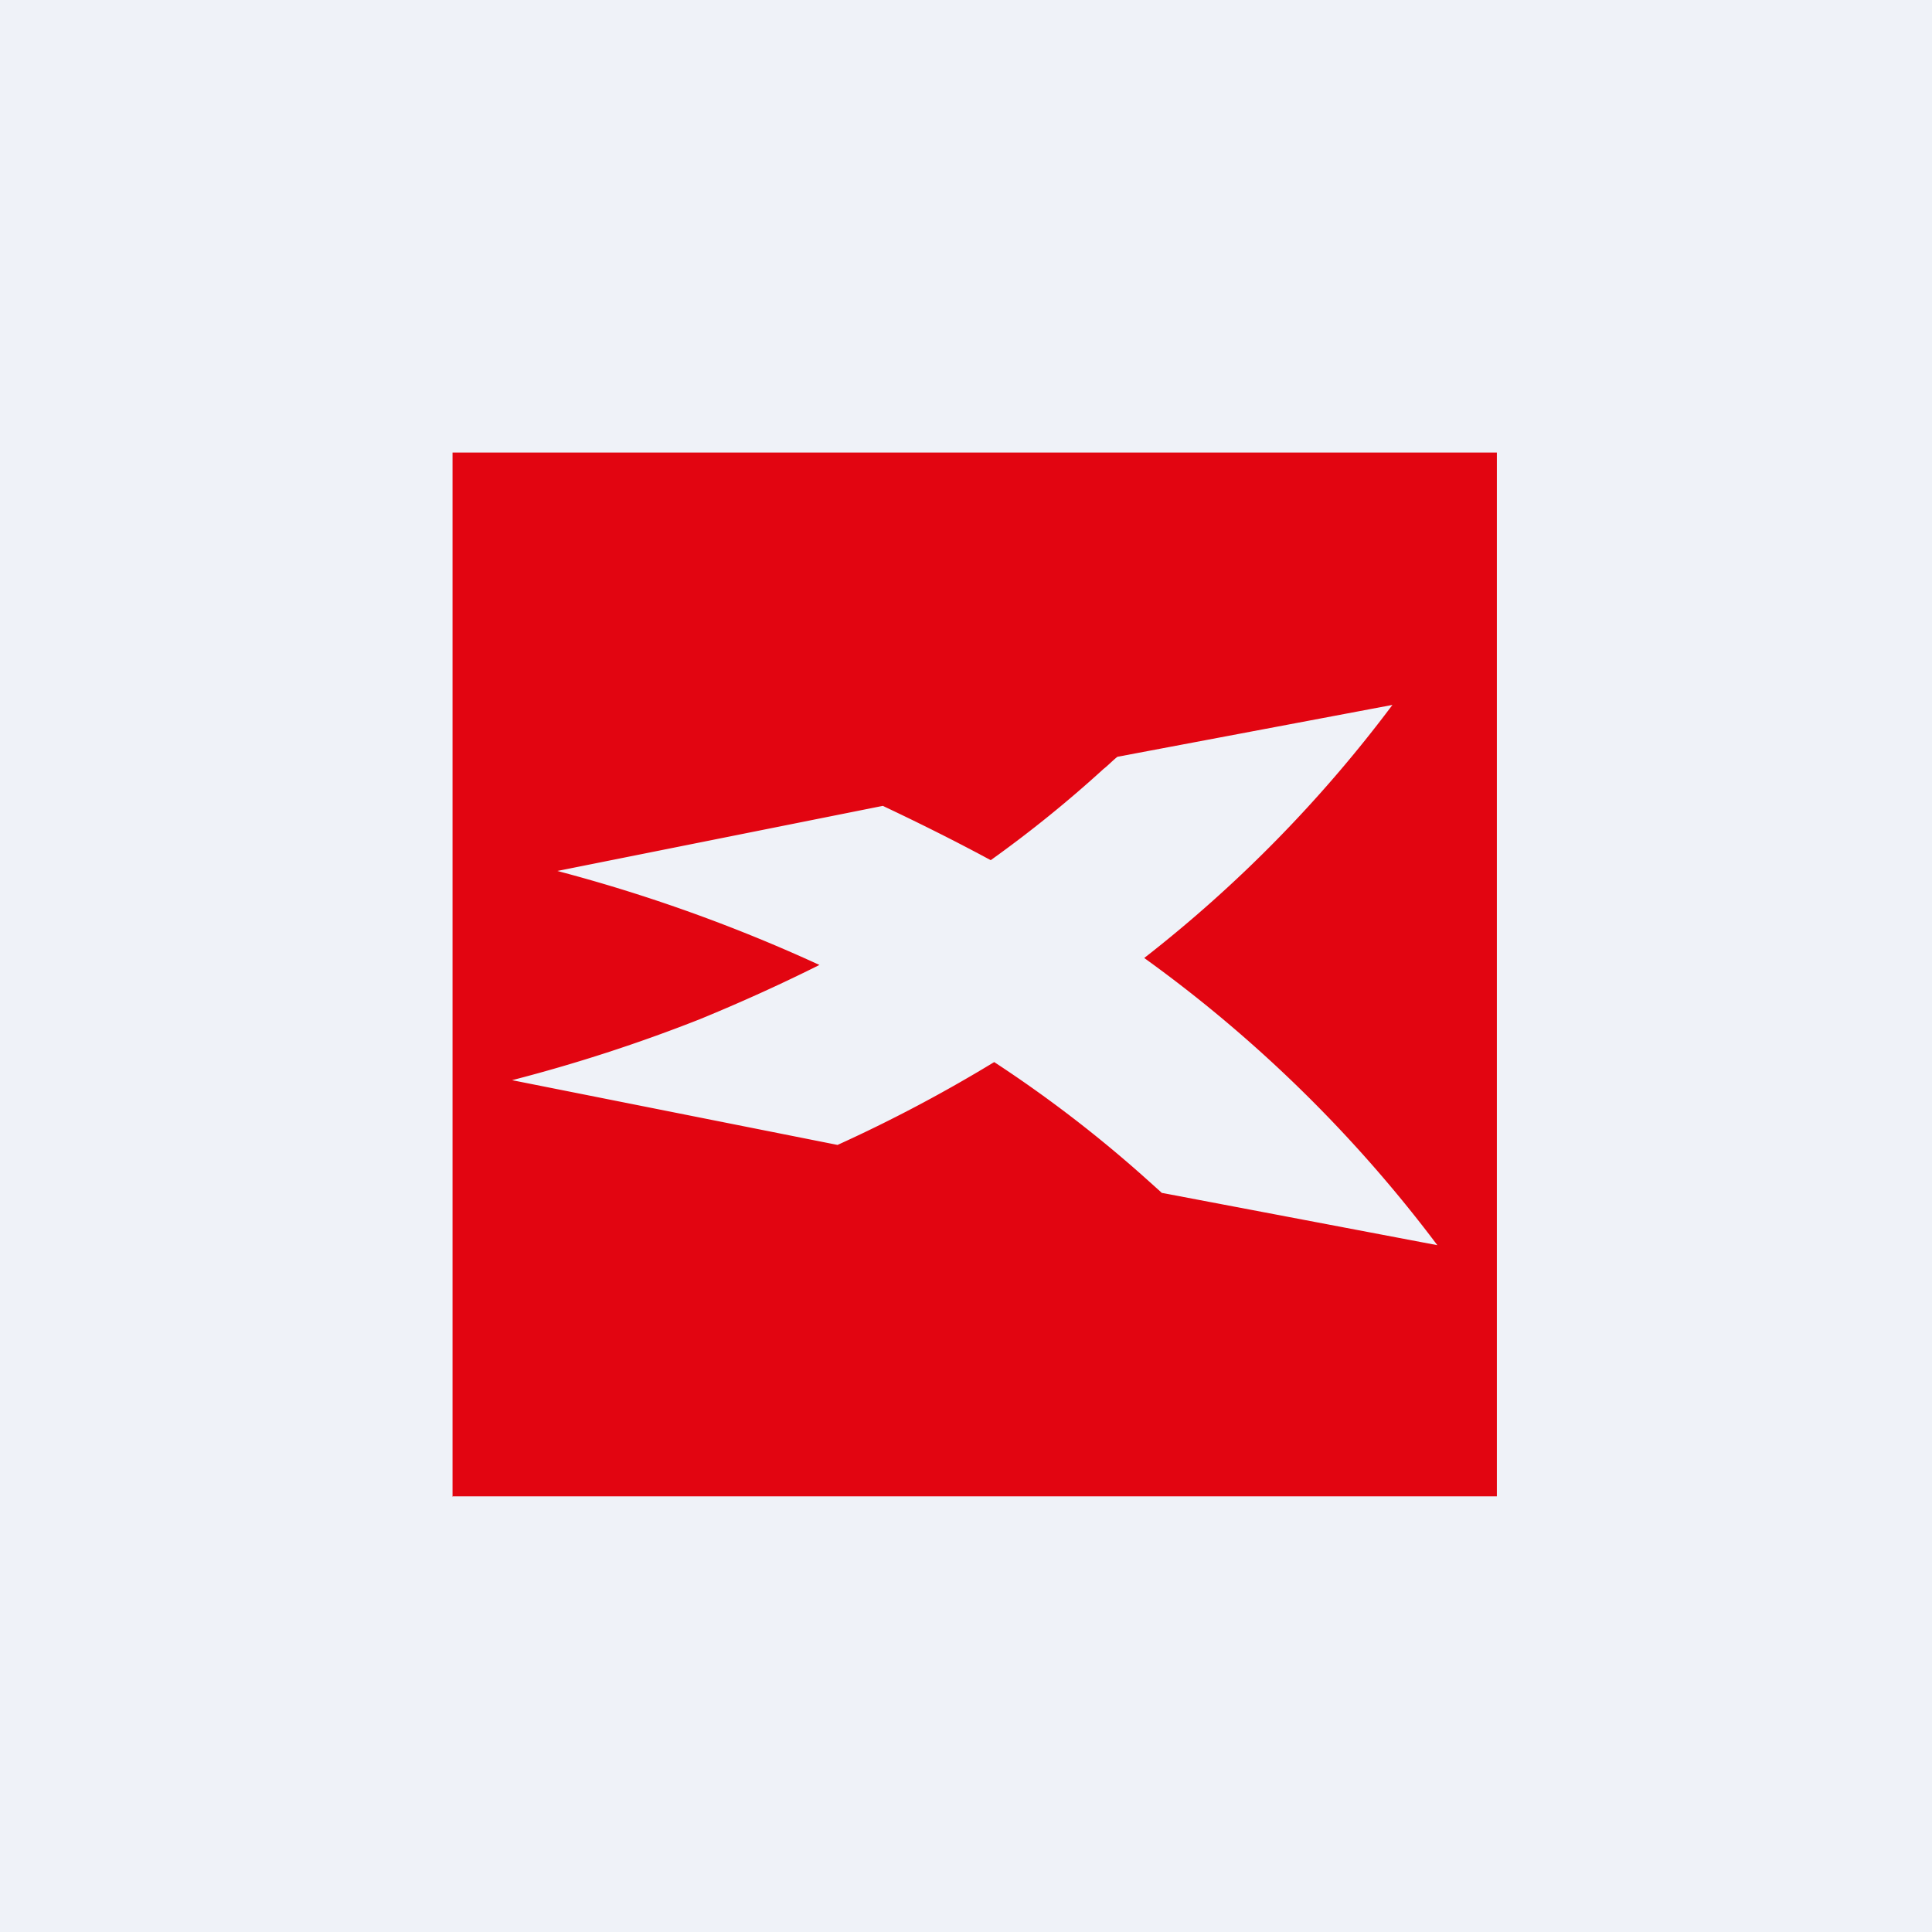
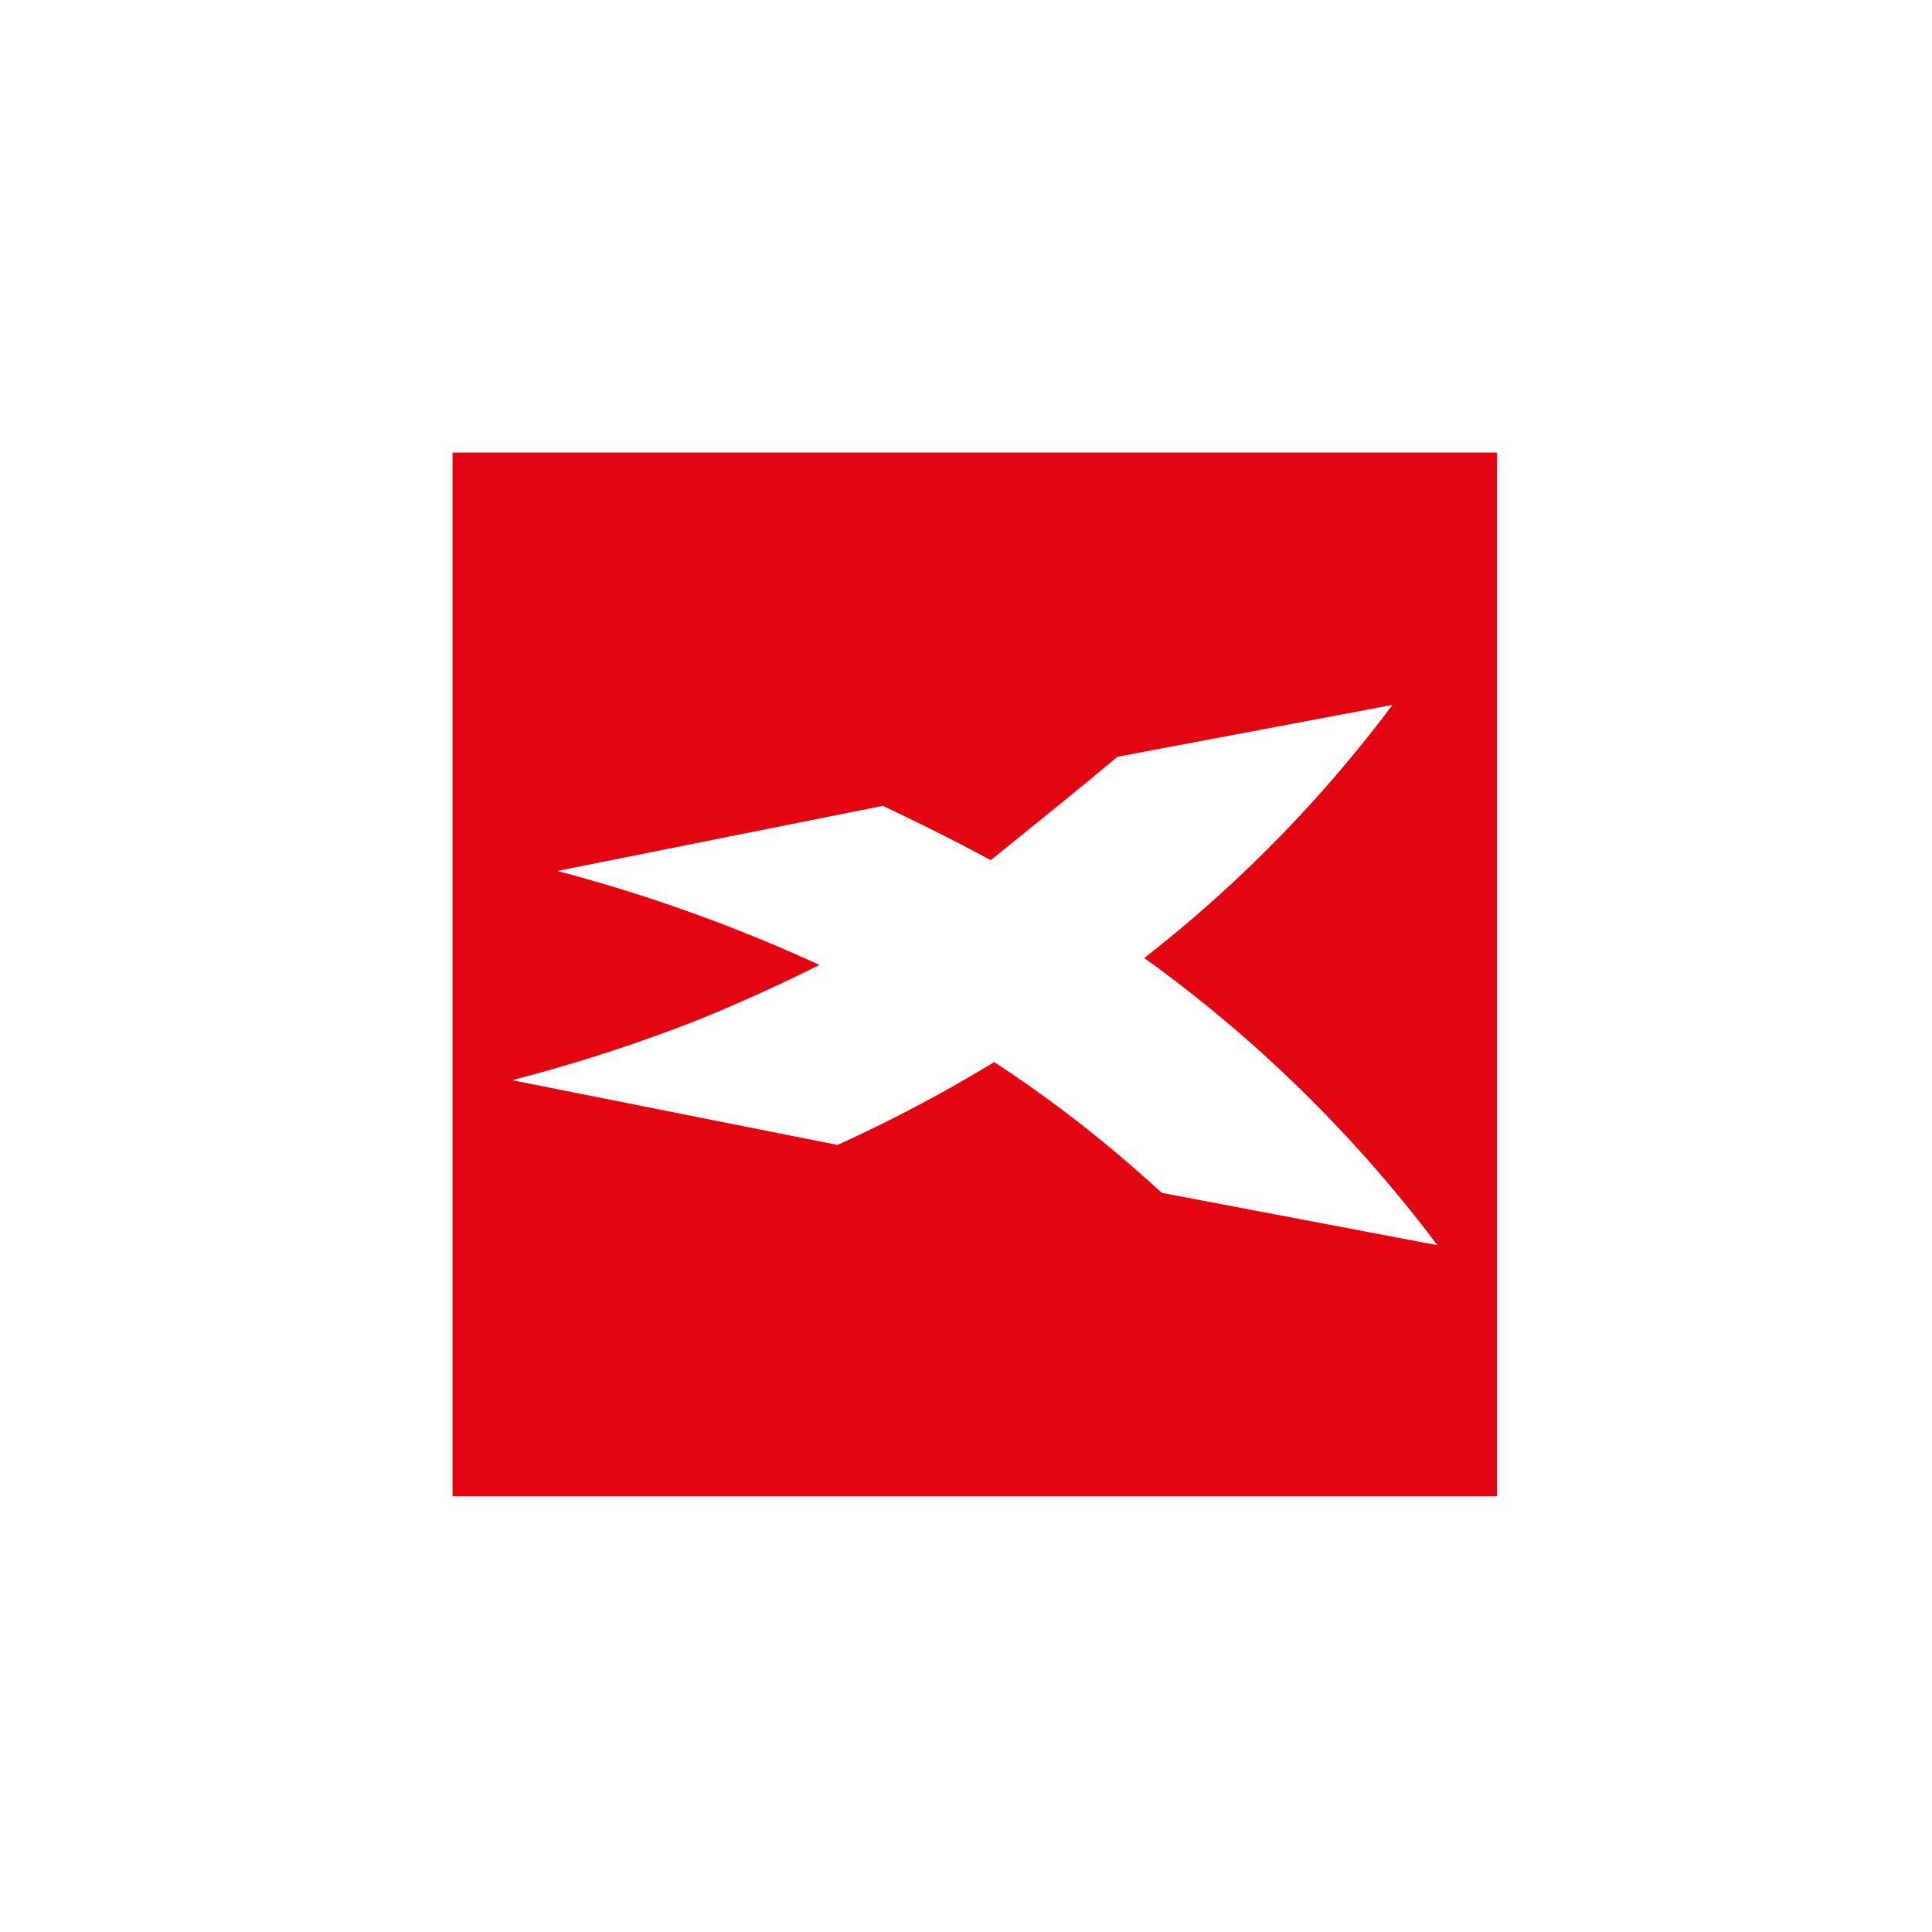
<svg xmlns="http://www.w3.org/2000/svg" viewBox="0 0 55.5 55.5">
-   <path d="M 0,0 H 55.5 V 55.5 H 0 Z" fill="rgb(239, 242, 248)" />
-   <path d="M 12.99,42.985 H 43 V 13 H 13 V 43 Z M 33.39,34.28 L 33,33.93 A 36.58,36.58 0 0,0 28.56,30.51 A 42.26,42.26 0 0,1 24.06,32.89 L 14.71,31.03 A 46.09,46.09 0 0,0 20.1,29.28 C 21.27,28.8 22.42,28.28 23.54,27.72 A 46.17,46.17 0 0,0 16.01,25.02 L 25.36,23.15 C 26.42,23.65 27.46,24.17 28.46,24.71 A 35.04,35.04 0 0,0 31.7,22.09 C 31.83,21.99 31.96,21.85 32.1,21.74 L 40,20.25 A 38.32,38.32 0 0,1 32.87,27.52 A 39.07,39.07 0 0,1 41.29,35.77 L 33.39,34.27 Z" fill="rgb(226, 5, 17)" />
+   <path d="M 12.99,42.985 H 43 V 13 H 13 V 43 Z M 33.39,34.28 L 33,33.93 A 36.58,36.58 0 0,0 28.56,30.51 A 42.26,42.26 0 0,1 24.06,32.89 L 14.71,31.03 A 46.09,46.09 0 0,0 20.1,29.28 C 21.27,28.8 22.42,28.28 23.54,27.72 A 46.17,46.17 0 0,0 16.01,25.02 L 25.36,23.15 C 26.42,23.65 27.46,24.17 28.46,24.71 C 31.83,21.99 31.96,21.85 32.1,21.74 L 40,20.25 A 38.32,38.32 0 0,1 32.87,27.52 A 39.07,39.07 0 0,1 41.29,35.77 L 33.39,34.27 Z" fill="rgb(226, 5, 17)" />
</svg>